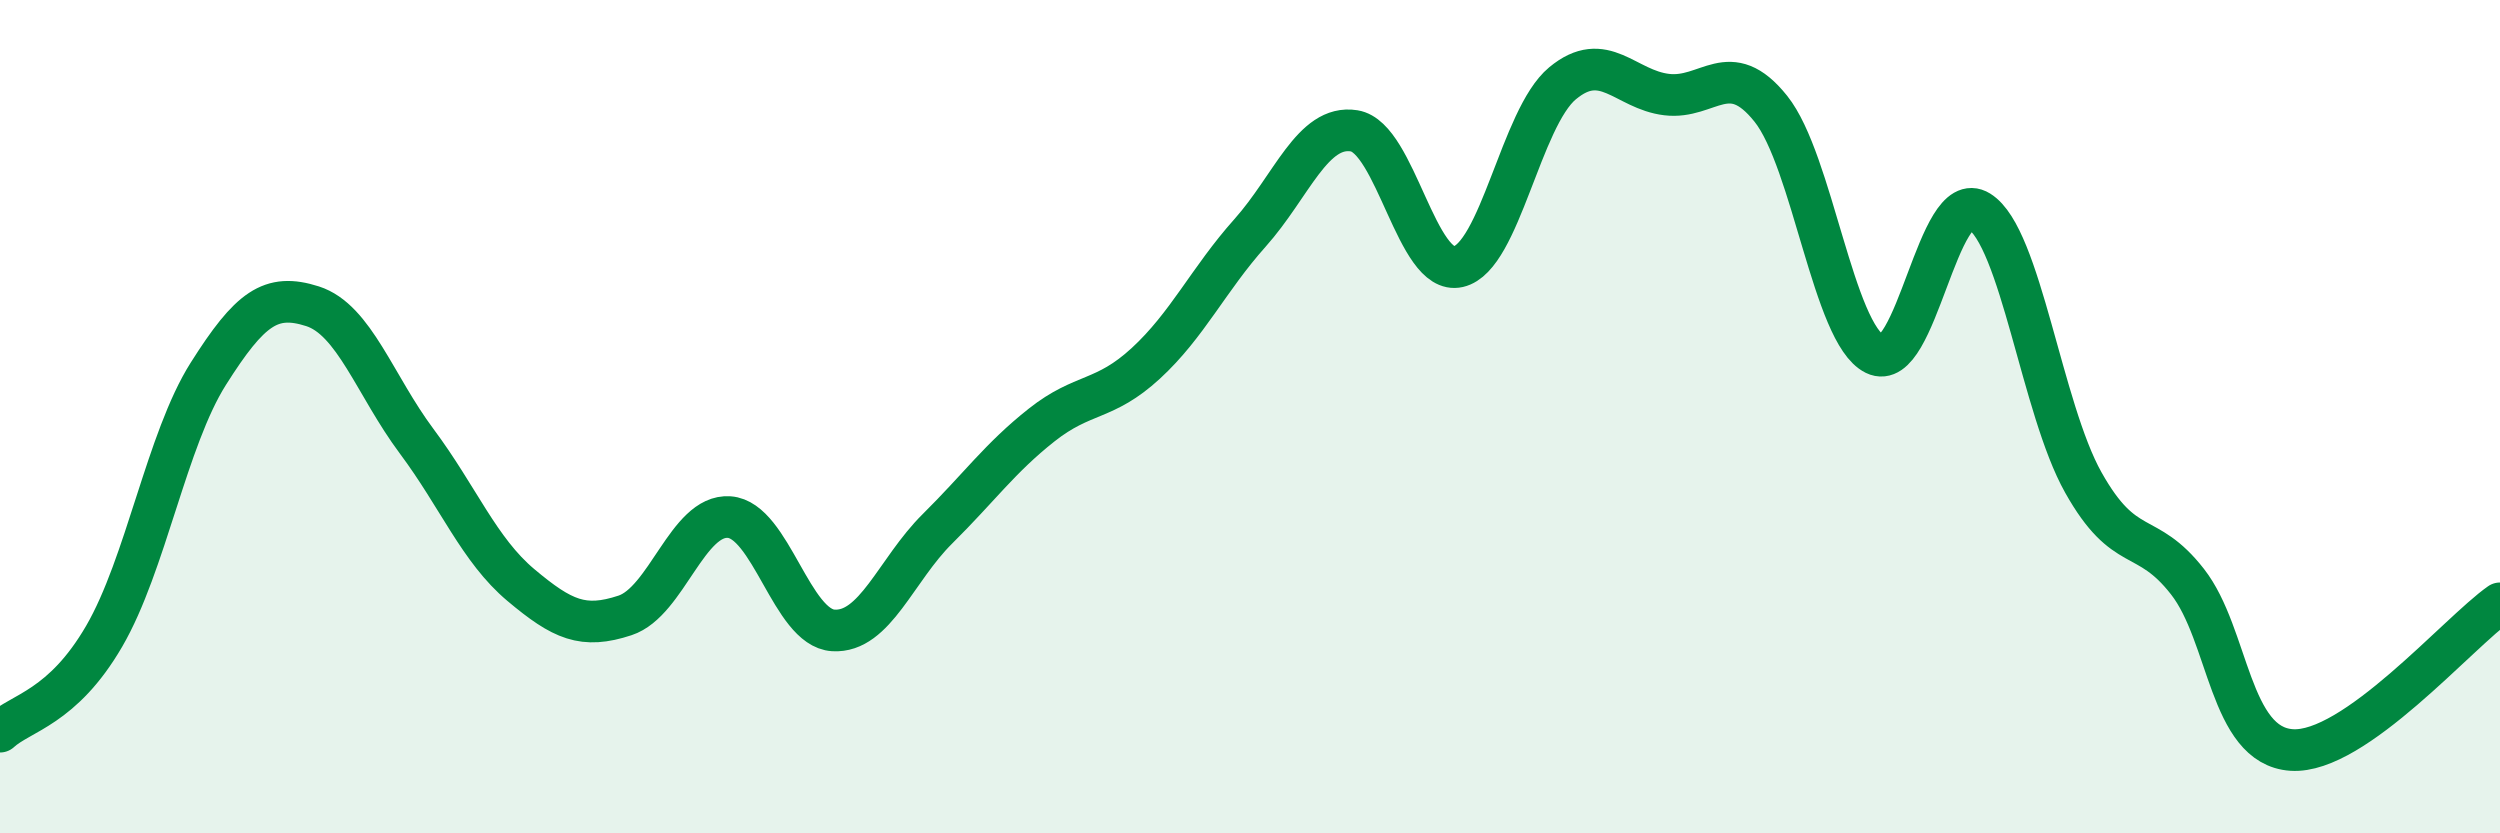
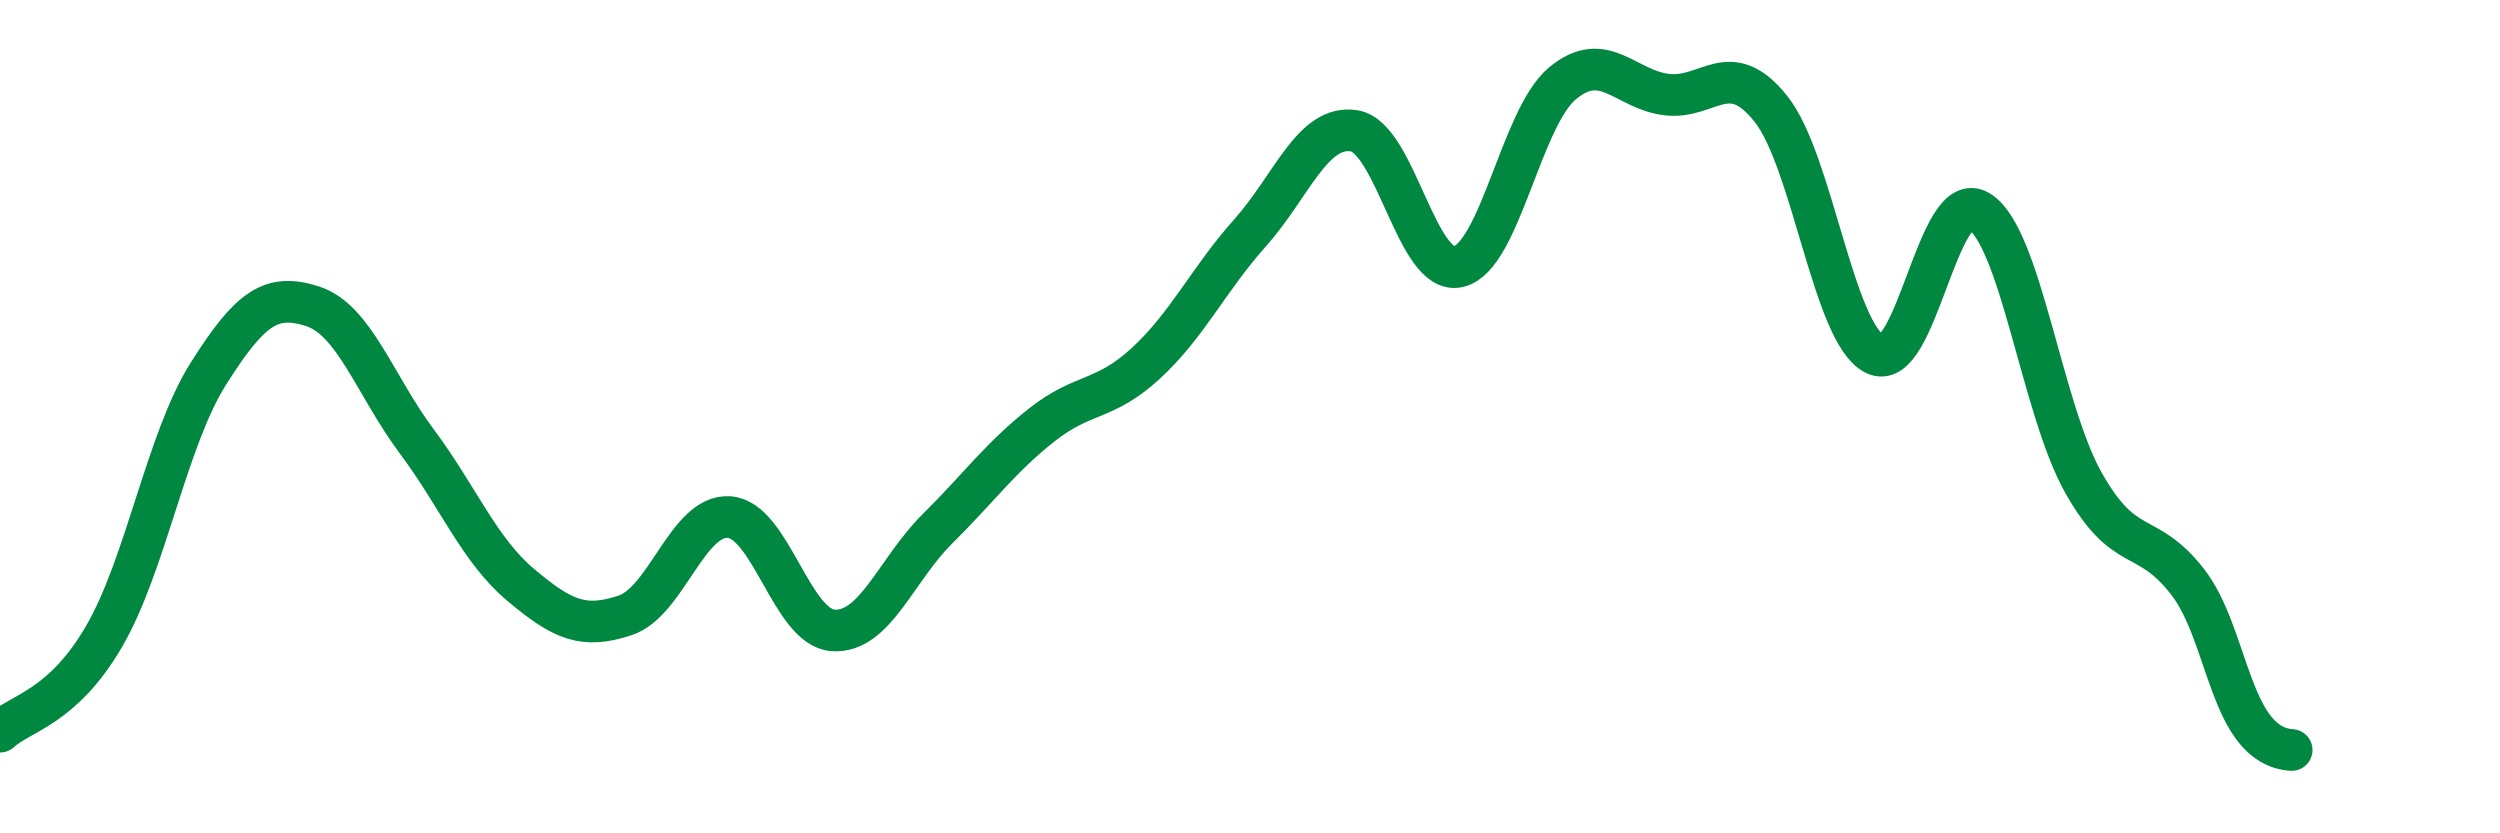
<svg xmlns="http://www.w3.org/2000/svg" width="60" height="20" viewBox="0 0 60 20">
-   <path d="M 0,17.56 C 0.5,17.1 1.5,16.99 2.5,15.27 C 3.5,13.55 4,10.55 5,8.97 C 6,7.39 6.5,7.03 7.5,7.35 C 8.5,7.67 9,9.25 10,10.59 C 11,11.93 11.5,13.2 12.5,14.04 C 13.5,14.88 14,15.1 15,14.77 C 16,14.44 16.5,12.34 17.5,12.41 C 18.5,12.48 19,15.07 20,15.13 C 21,15.19 21.5,13.68 22.5,12.69 C 23.5,11.7 24,10.99 25,10.2 C 26,9.41 26.5,9.64 27.5,8.72 C 28.5,7.8 29,6.71 30,5.59 C 31,4.47 31.5,2.98 32.5,3.14 C 33.5,3.3 34,6.63 35,6.4 C 36,6.17 36.5,2.83 37.5,2 C 38.5,1.17 39,2.15 40,2.27 C 41,2.39 41.5,1.36 42.5,2.61 C 43.5,3.86 44,8.01 45,8.5 C 46,8.99 46.5,4.45 47.5,5.07 C 48.5,5.69 49,9.8 50,11.58 C 51,13.36 51.5,12.68 52.5,13.96 C 53.5,15.24 53.5,17.9 55,18 C 56.5,18.1 59,15.18 60,14.48L60 20L0 20Z" fill="#008740" opacity="0.1" stroke-linecap="round" stroke-linejoin="round" />
-   <path d="M 0,17.56 C 0.5,17.1 1.5,16.99 2.5,15.27 C 3.5,13.55 4,10.55 5,8.97 C 6,7.39 6.5,7.03 7.5,7.35 C 8.5,7.67 9,9.25 10,10.59 C 11,11.93 11.5,13.2 12.5,14.04 C 13.5,14.88 14,15.1 15,14.77 C 16,14.44 16.5,12.34 17.5,12.41 C 18.5,12.48 19,15.07 20,15.13 C 21,15.19 21.5,13.68 22.5,12.69 C 23.5,11.7 24,10.99 25,10.2 C 26,9.41 26.5,9.64 27.5,8.72 C 28.5,7.8 29,6.71 30,5.59 C 31,4.47 31.5,2.98 32.5,3.14 C 33.5,3.3 34,6.63 35,6.4 C 36,6.17 36.5,2.83 37.5,2 C 38.5,1.17 39,2.15 40,2.27 C 41,2.39 41.5,1.36 42.5,2.61 C 43.5,3.86 44,8.01 45,8.5 C 46,8.99 46.5,4.45 47.5,5.07 C 48.5,5.69 49,9.8 50,11.58 C 51,13.36 51.5,12.68 52.5,13.96 C 53.5,15.24 53.5,17.9 55,18 C 56.5,18.1 59,15.18 60,14.48" stroke="#008740" stroke-width="1" fill="none" stroke-linecap="round" stroke-linejoin="round" />
+   <path d="M 0,17.56 C 0.5,17.1 1.5,16.99 2.5,15.27 C 3.5,13.55 4,10.55 5,8.97 C 6,7.39 6.5,7.03 7.5,7.35 C 8.5,7.67 9,9.25 10,10.59 C 11,11.93 11.5,13.2 12.5,14.04 C 13.5,14.88 14,15.1 15,14.77 C 16,14.44 16.5,12.34 17.5,12.41 C 18.5,12.48 19,15.07 20,15.13 C 21,15.19 21.5,13.68 22.5,12.69 C 23.5,11.7 24,10.99 25,10.2 C 26,9.41 26.5,9.64 27.5,8.72 C 28.5,7.8 29,6.71 30,5.59 C 31,4.47 31.5,2.98 32.5,3.14 C 33.5,3.3 34,6.63 35,6.4 C 36,6.17 36.5,2.83 37.5,2 C 38.5,1.17 39,2.15 40,2.27 C 41,2.39 41.5,1.36 42.5,2.61 C 43.5,3.86 44,8.01 45,8.5 C 46,8.99 46.5,4.45 47.5,5.07 C 48.5,5.69 49,9.8 50,11.58 C 51,13.36 51.5,12.68 52.5,13.96 C 53.5,15.24 53.5,17.9 55,18 " stroke="#008740" stroke-width="1" fill="none" stroke-linecap="round" stroke-linejoin="round" />
</svg>